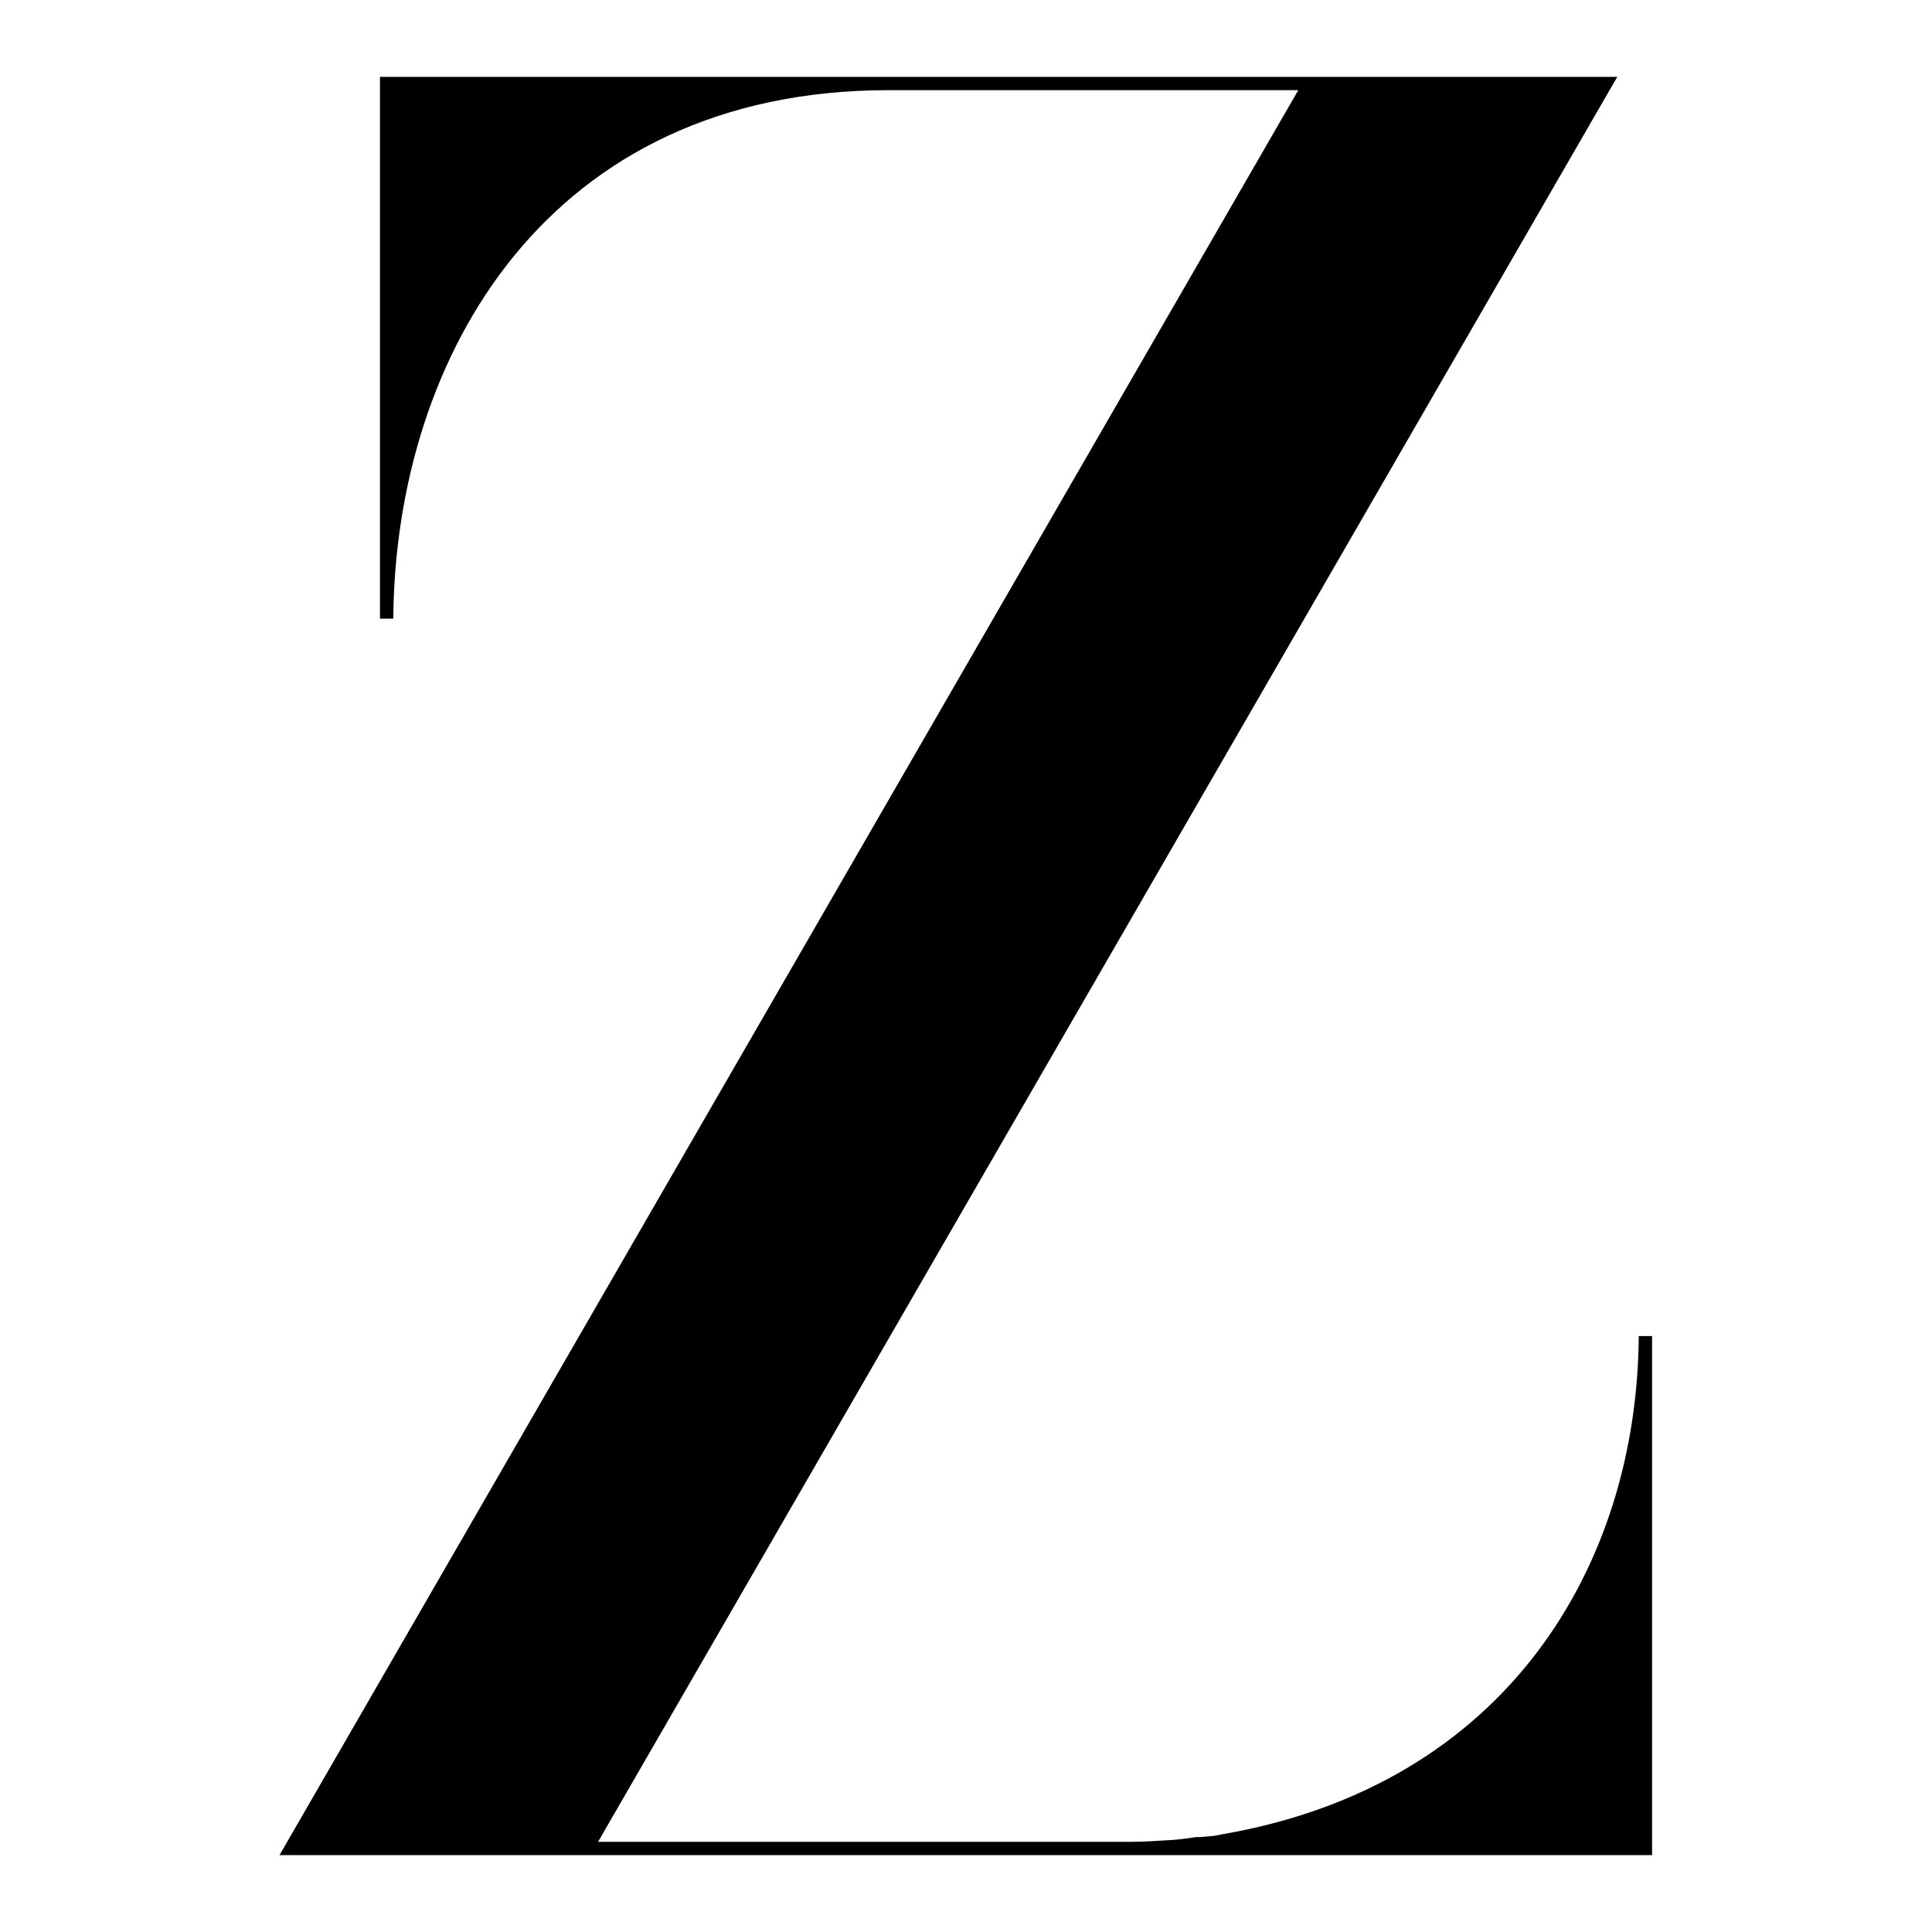
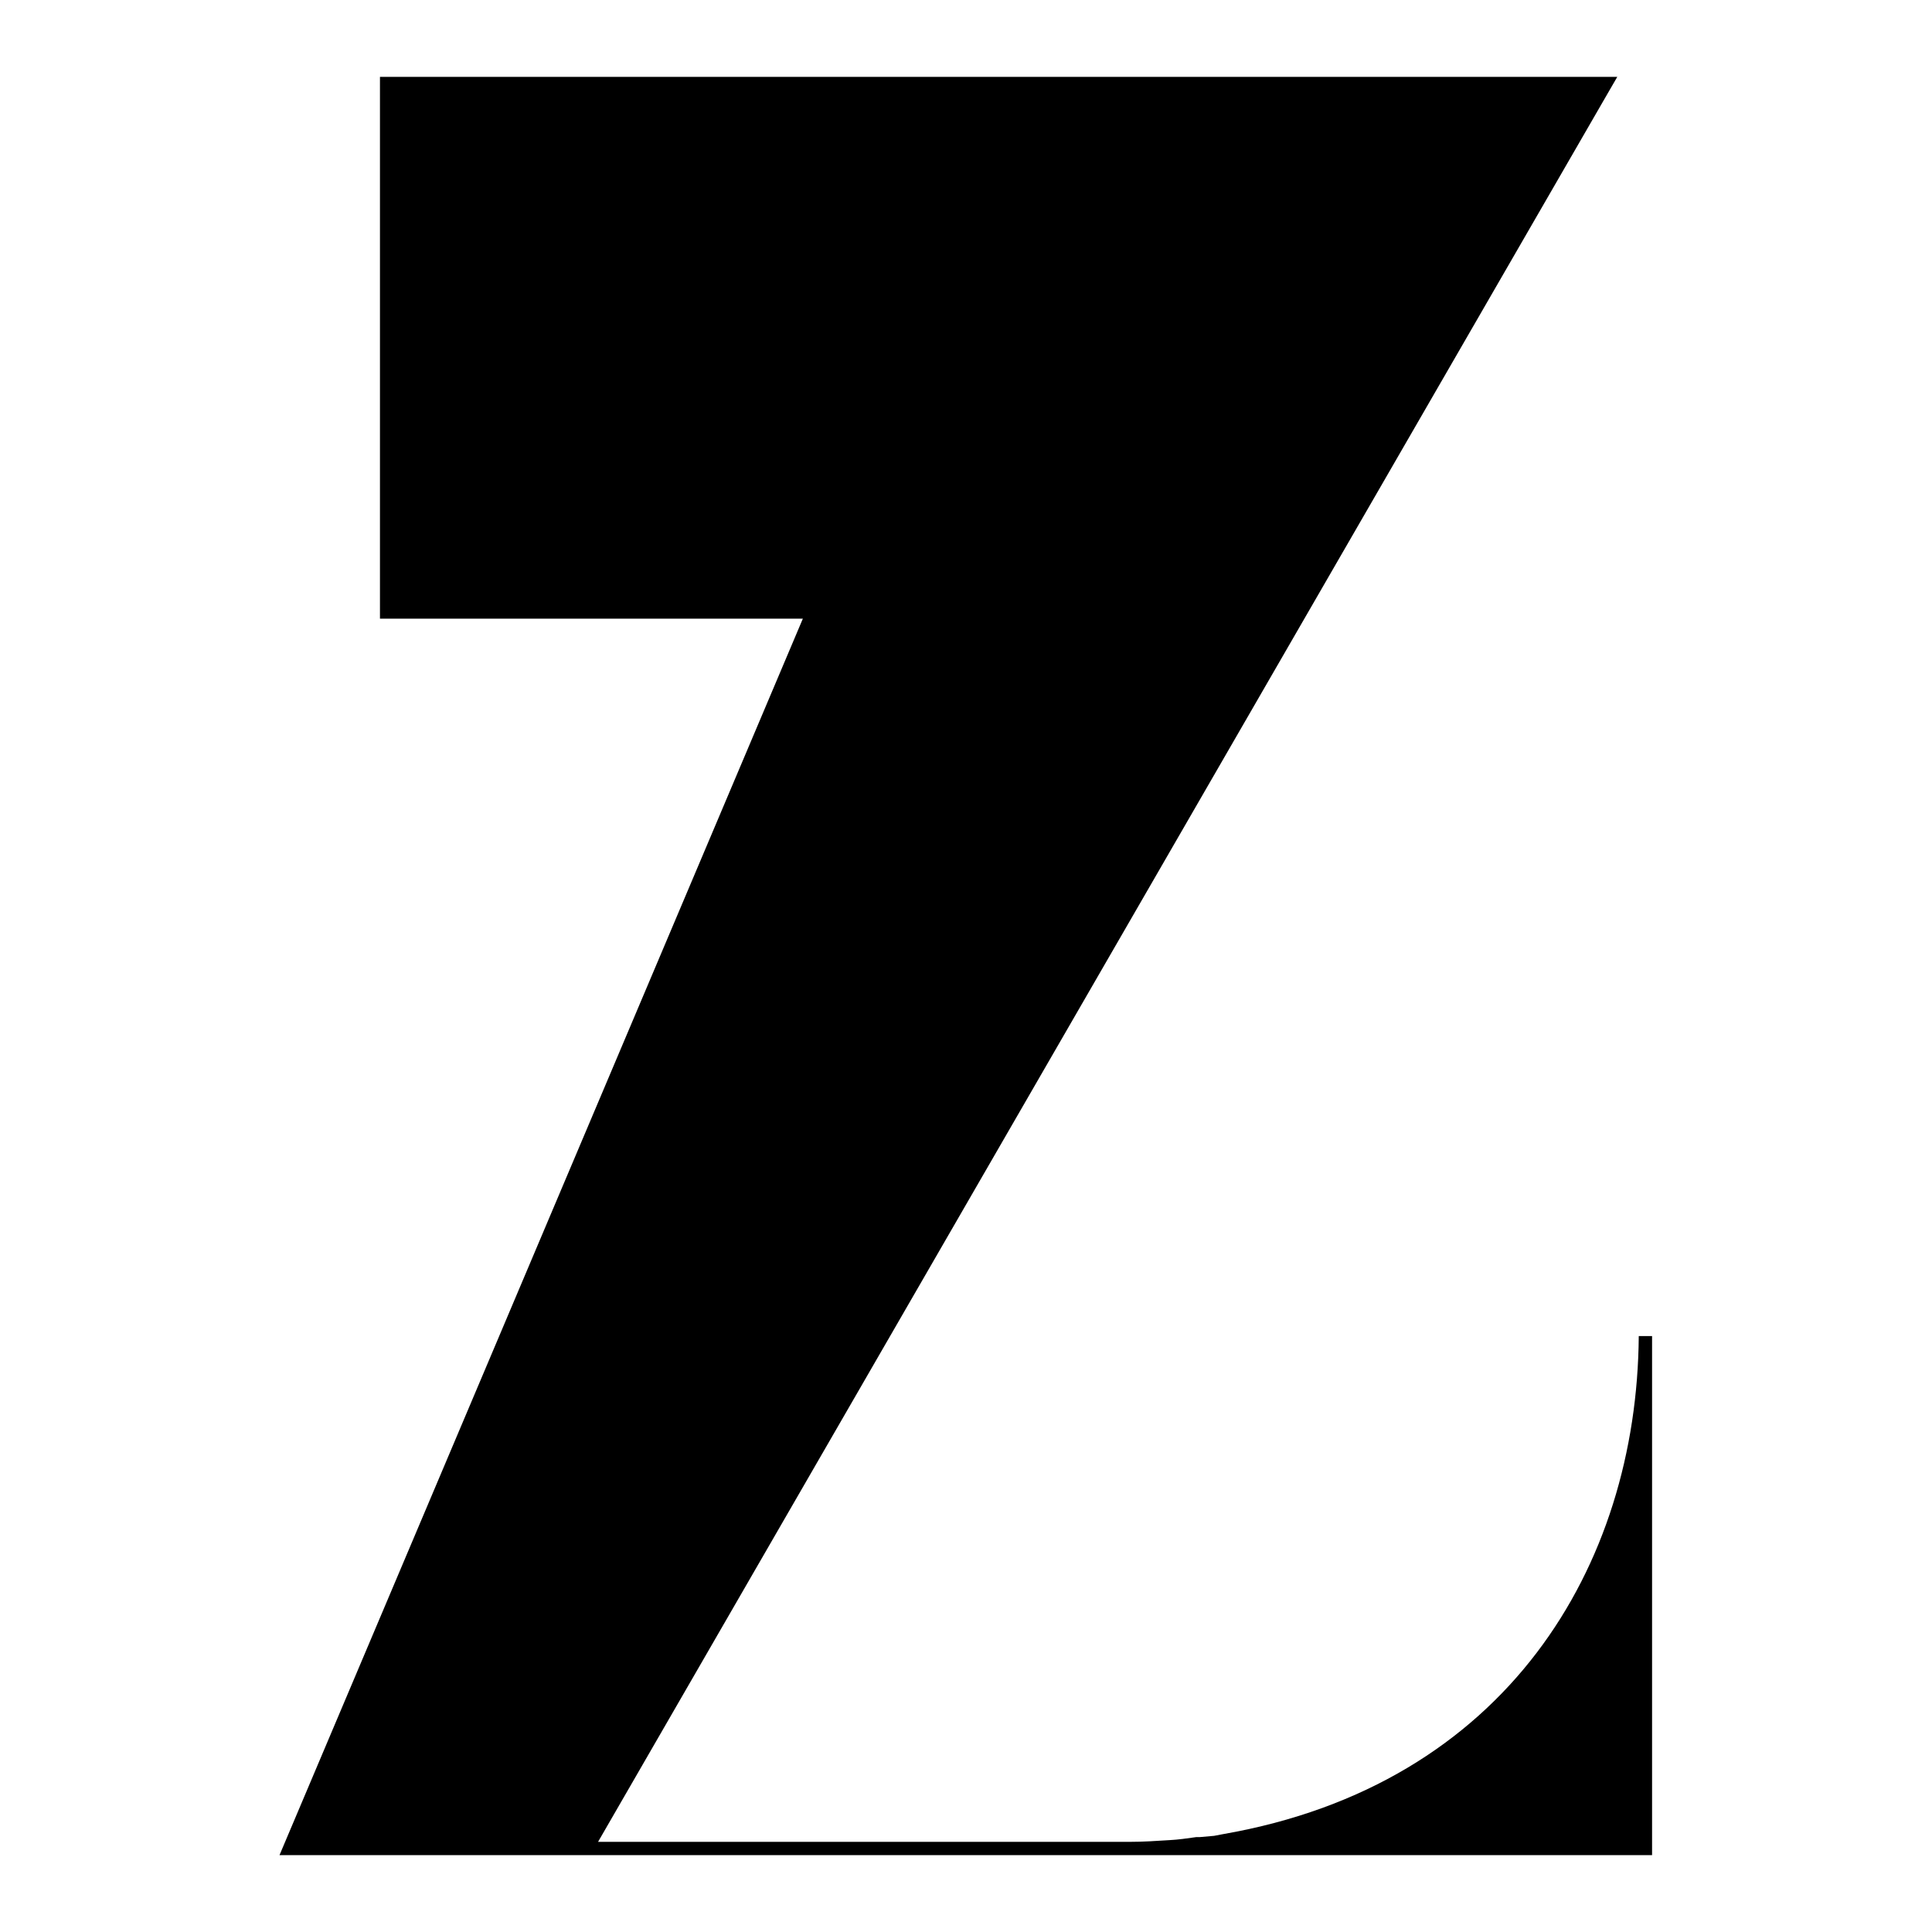
<svg xmlns="http://www.w3.org/2000/svg" id="Layer_1" data-name="Layer 1" version="1.1" viewBox="0 0 45 45">
  <defs>
    <style>
      .cls-1 {
        fill: #000;
        stroke-width: 0px;
      }
    </style>
  </defs>
-   <path id="path815" class="cls-1" d="M27.94,42.79h-.08c-.21.03-.42.06-.62.07-.31.02-.62.04-.92.04h-12.39L37.49,2.1l.18-.31H8.85v12.62h.31c.05-6.15,3.63-12.31,11.54-12.31h9.54L6.51,43.21h31.97v-12.09h-.31c-.04,5.36-3.08,10.45-9.68,11.6l-.21.04" />
+   <path id="path815" class="cls-1" d="M27.94,42.79h-.08c-.21.03-.42.06-.62.07-.31.02-.62.04-.92.04h-12.39L37.49,2.1l.18-.31H8.85v12.62h.31h9.54L6.51,43.21h31.97v-12.09h-.31c-.04,5.36-3.08,10.45-9.68,11.6l-.21.04" />
</svg>